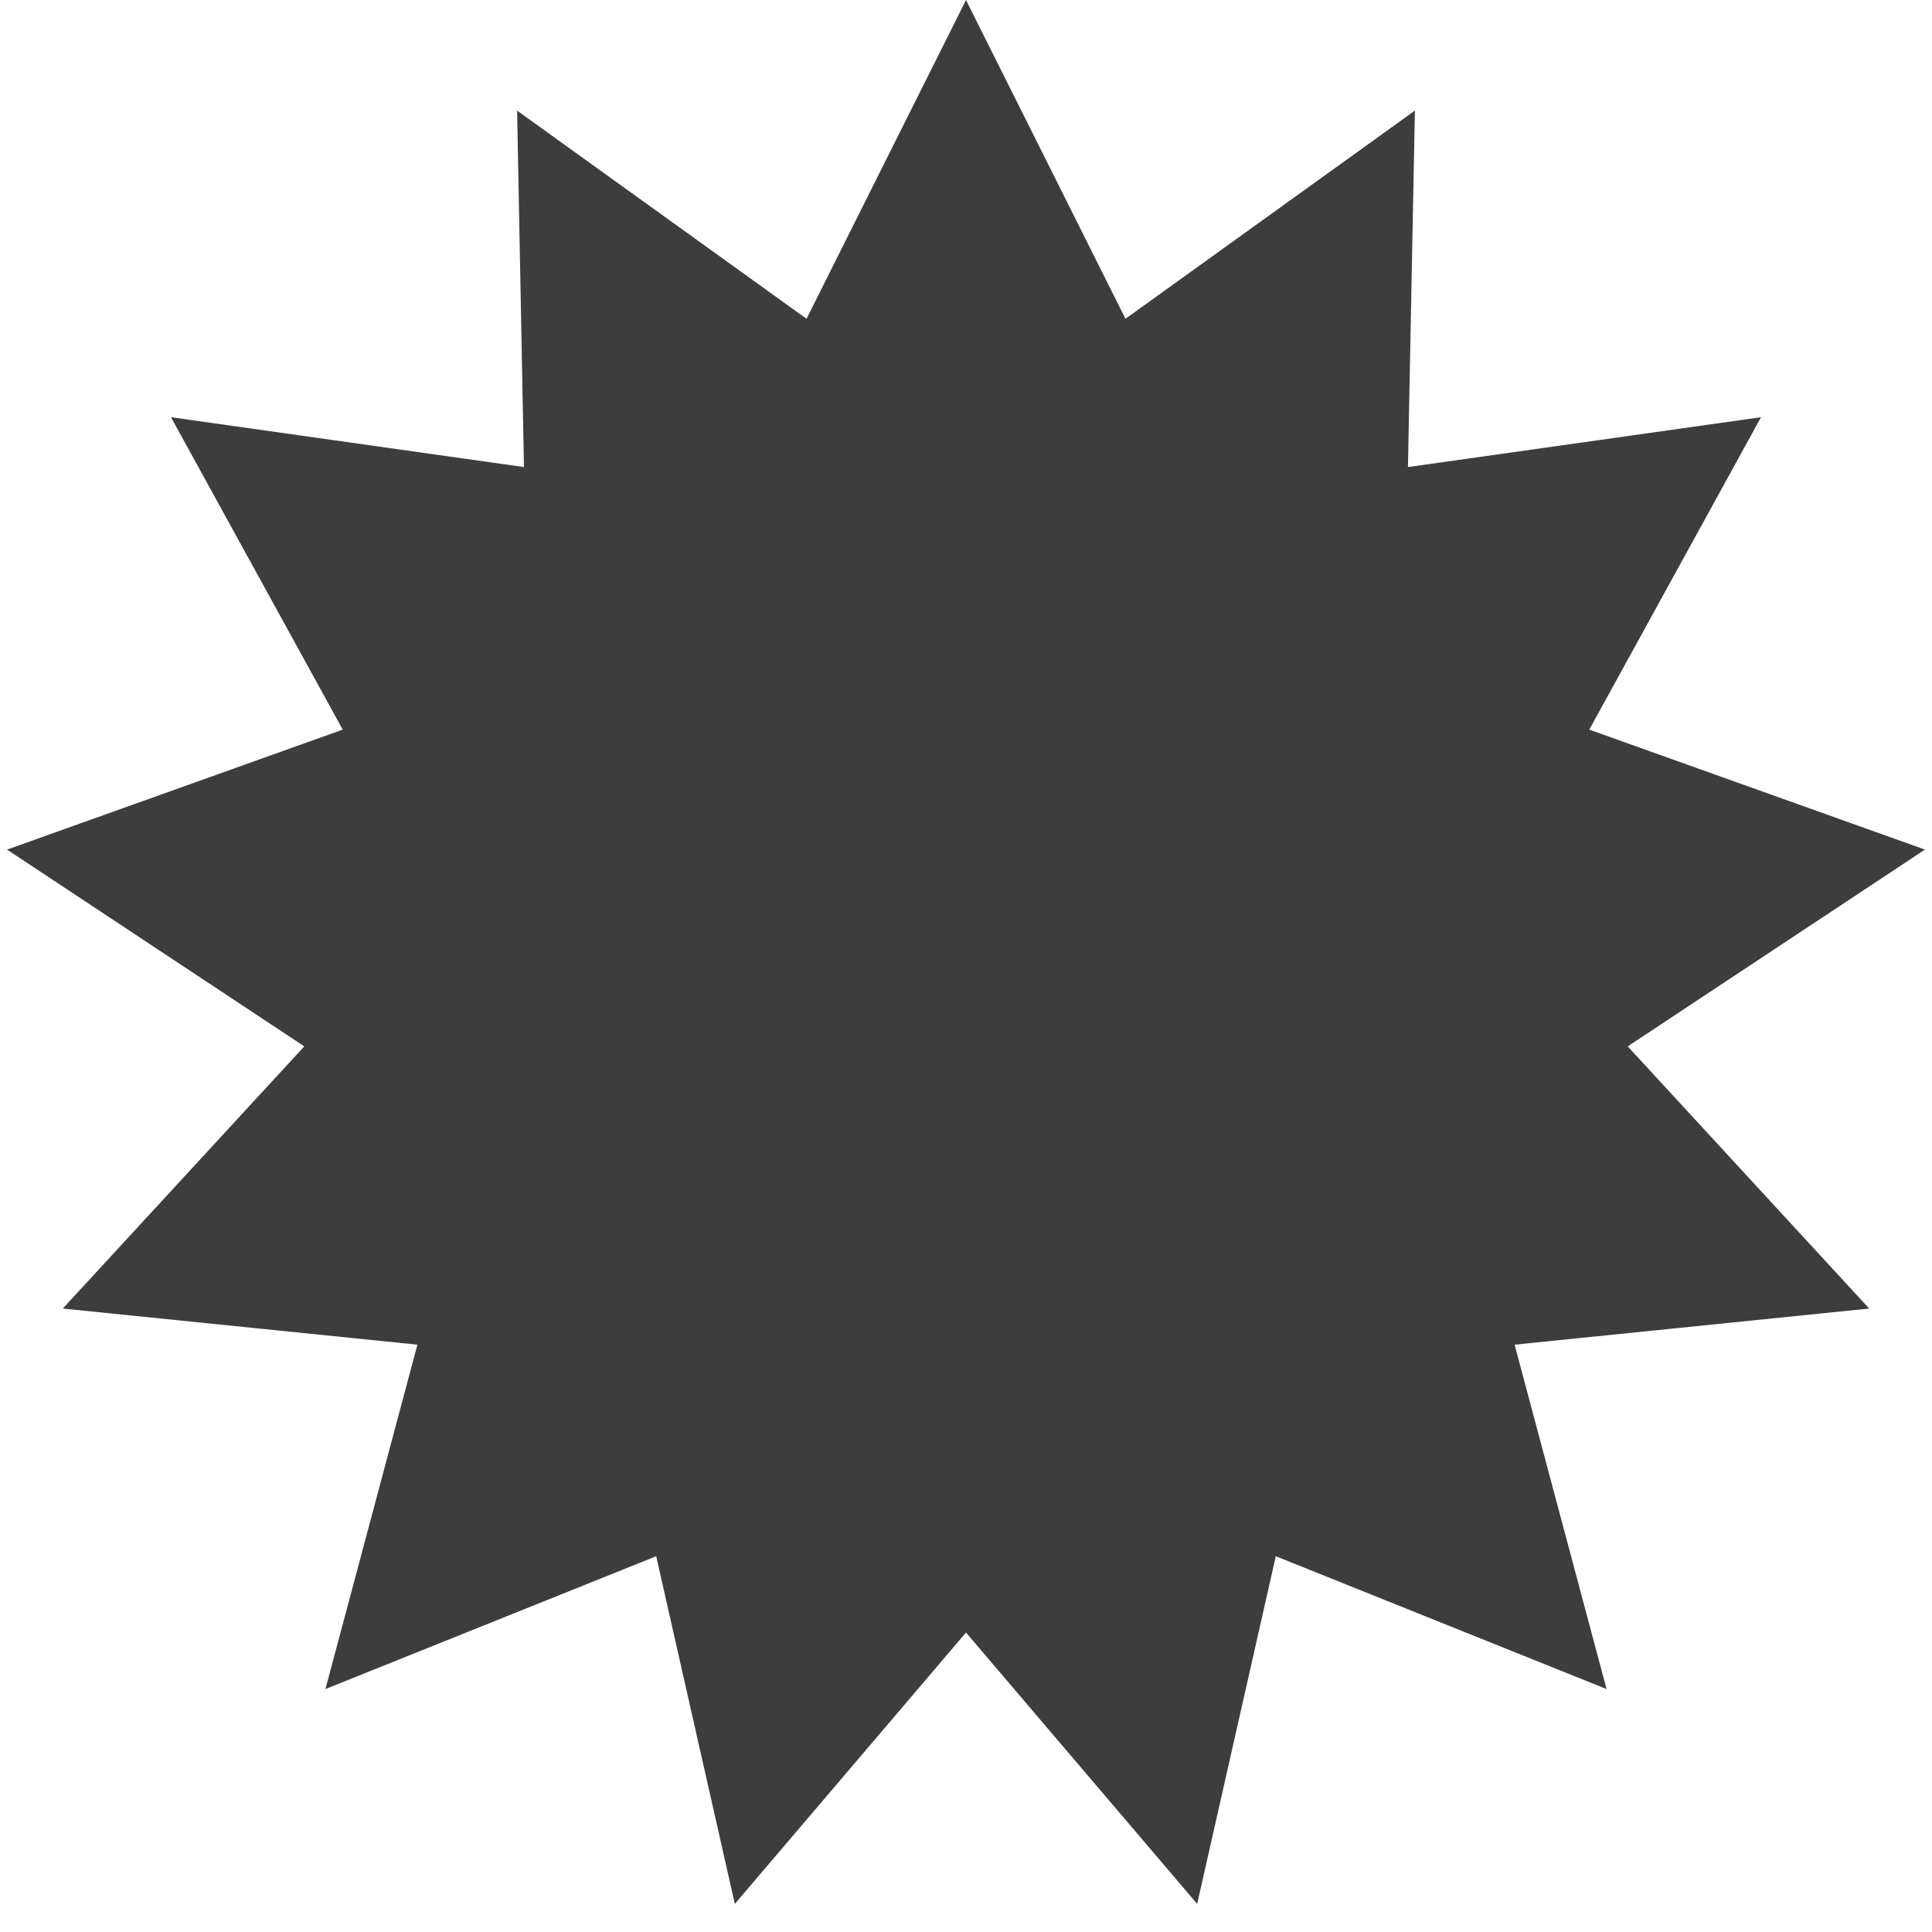
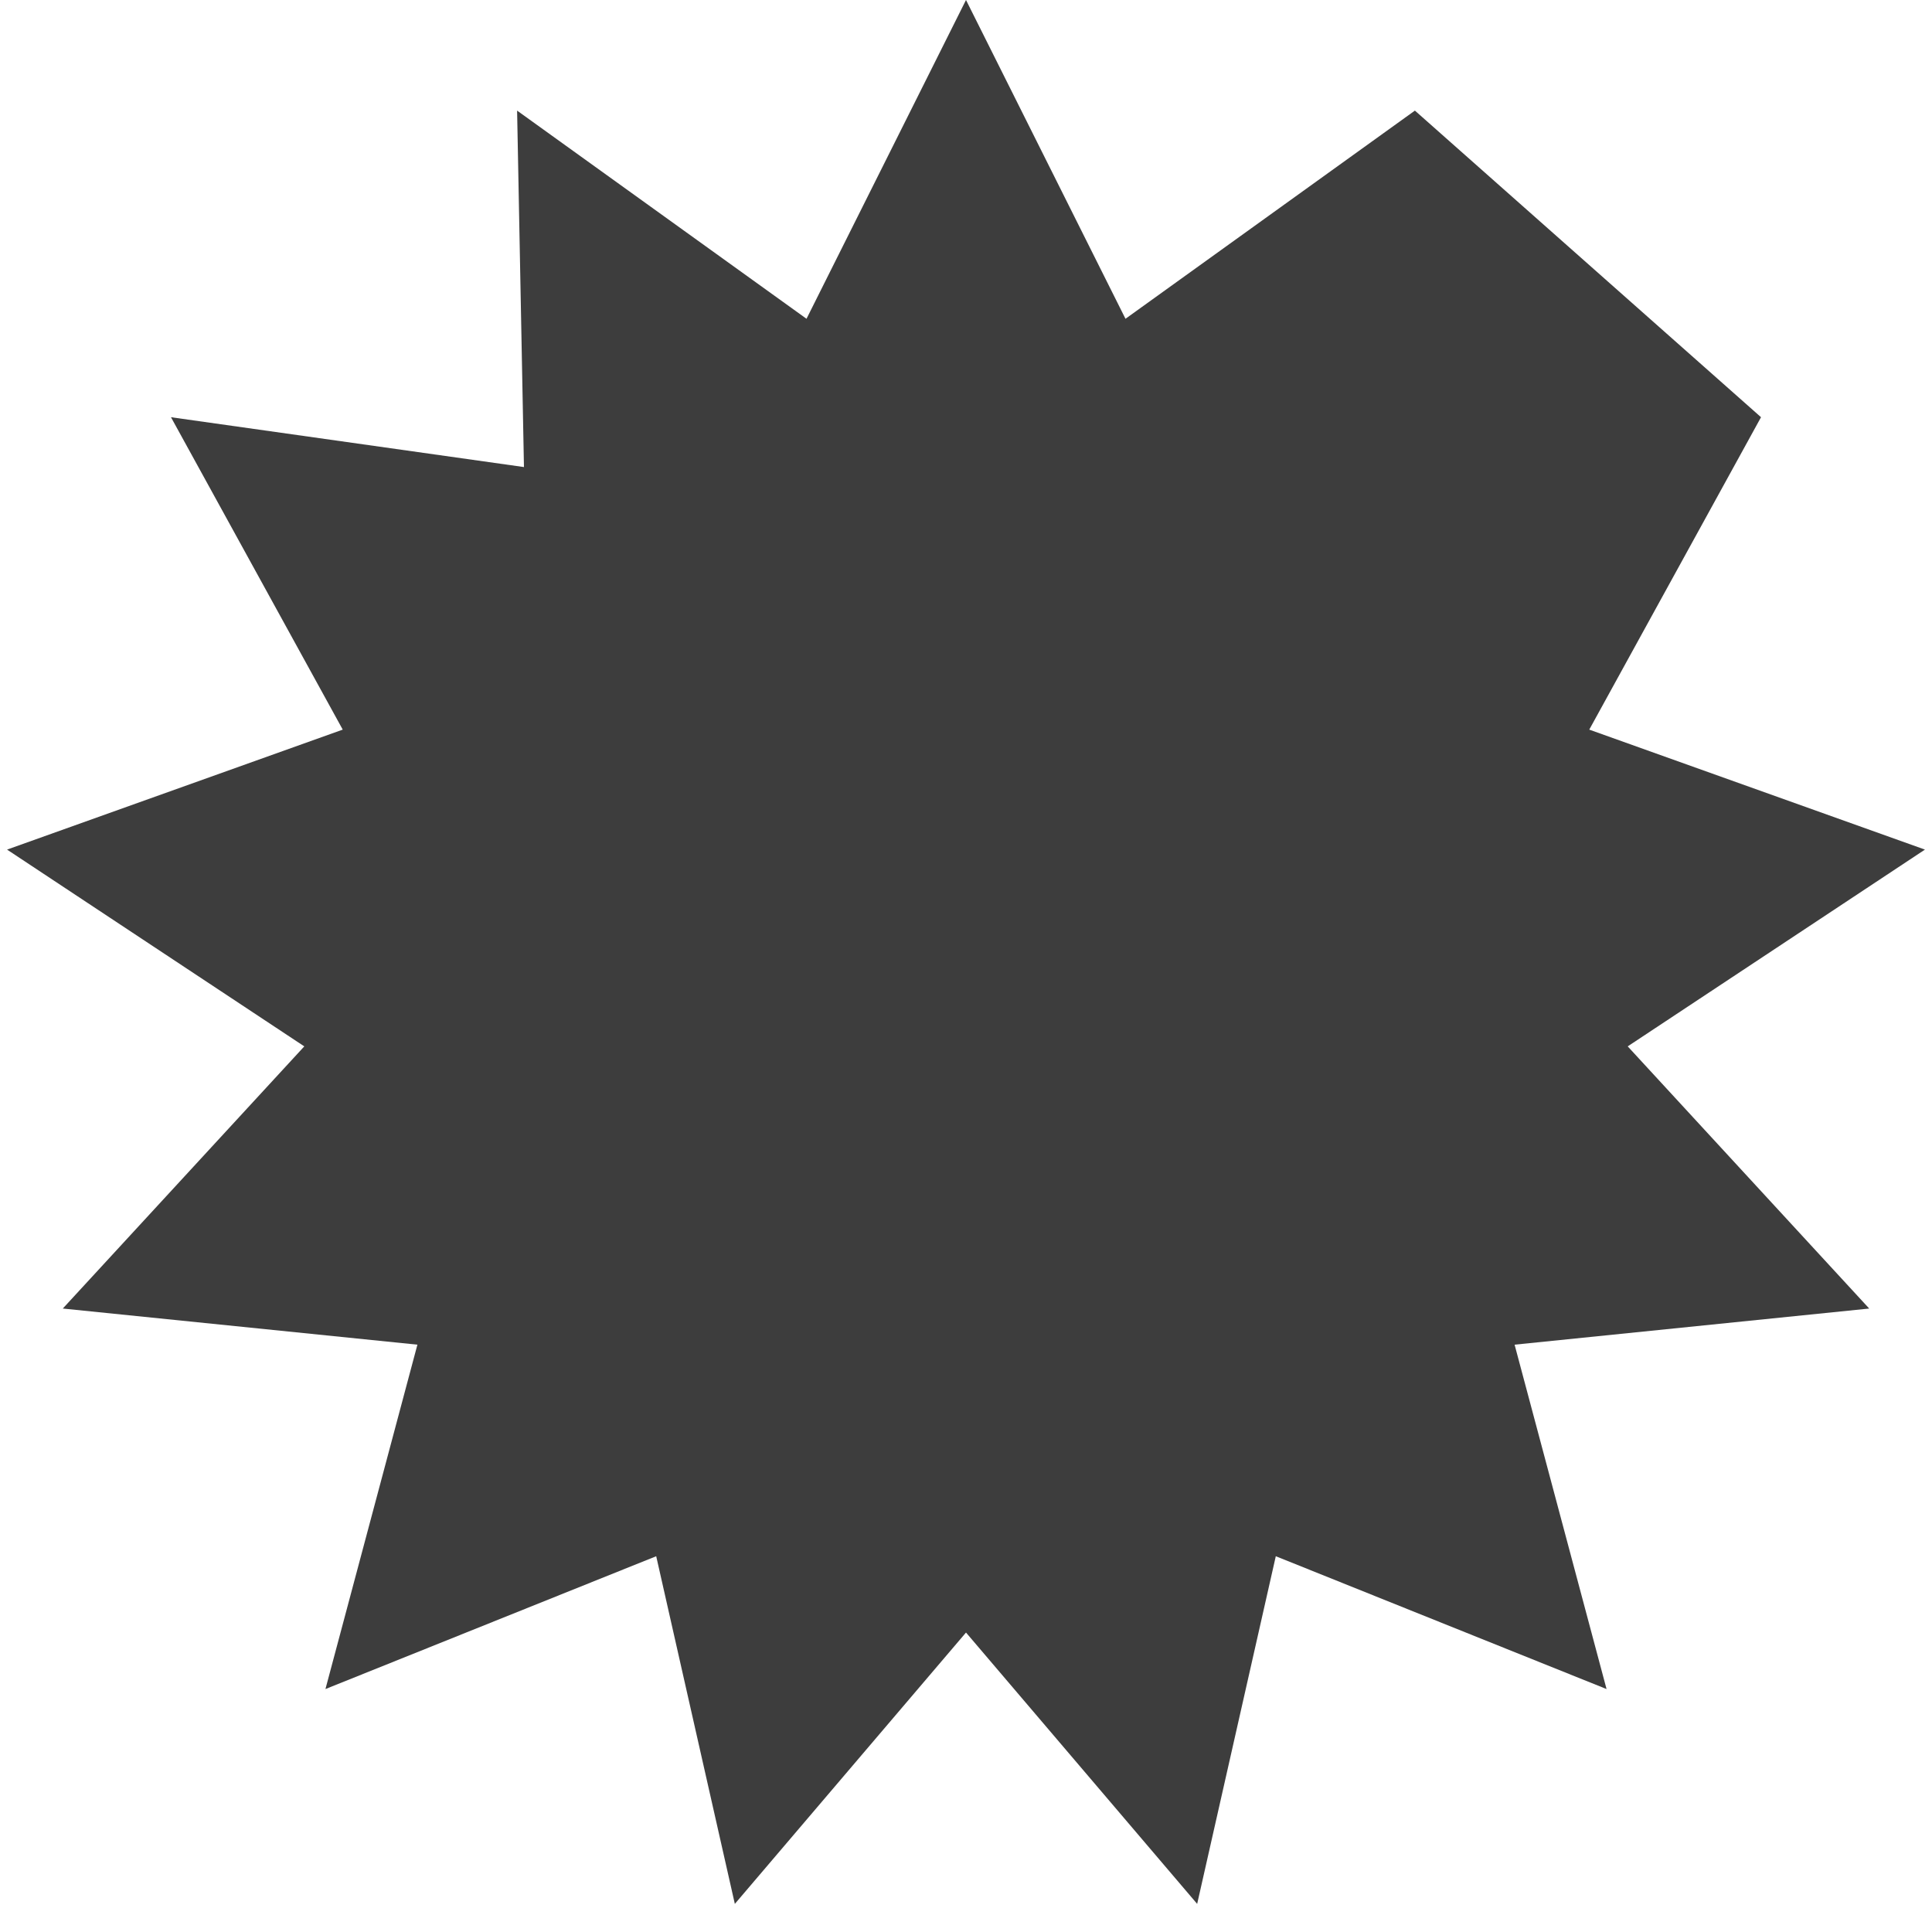
<svg xmlns="http://www.w3.org/2000/svg" width="20" height="20" viewBox="0 0 20 20" fill="none">
-   <path d="M10 0L11.651 3.3L14.647 1.145L14.575 4.835L18.23 4.319L16.452 7.553L19.927 8.795L16.85 10.832L19.35 13.546L15.679 13.92L16.631 17.485L13.207 16.11L12.393 19.709L10 16.9L7.607 19.709L6.793 16.11L3.369 17.485L4.321 13.92L0.65 13.546L3.15 10.832L0.073 8.795L3.548 7.553L1.77 4.319L5.424 4.835L5.353 1.145L8.349 3.3L10 0Z" fill="#3D3D3D" />
+   <path d="M10 0L11.651 3.3L14.647 1.145L18.23 4.319L16.452 7.553L19.927 8.795L16.85 10.832L19.35 13.546L15.679 13.92L16.631 17.485L13.207 16.11L12.393 19.709L10 16.9L7.607 19.709L6.793 16.11L3.369 17.485L4.321 13.92L0.65 13.546L3.15 10.832L0.073 8.795L3.548 7.553L1.77 4.319L5.424 4.835L5.353 1.145L8.349 3.3L10 0Z" fill="#3D3D3D" />
</svg>